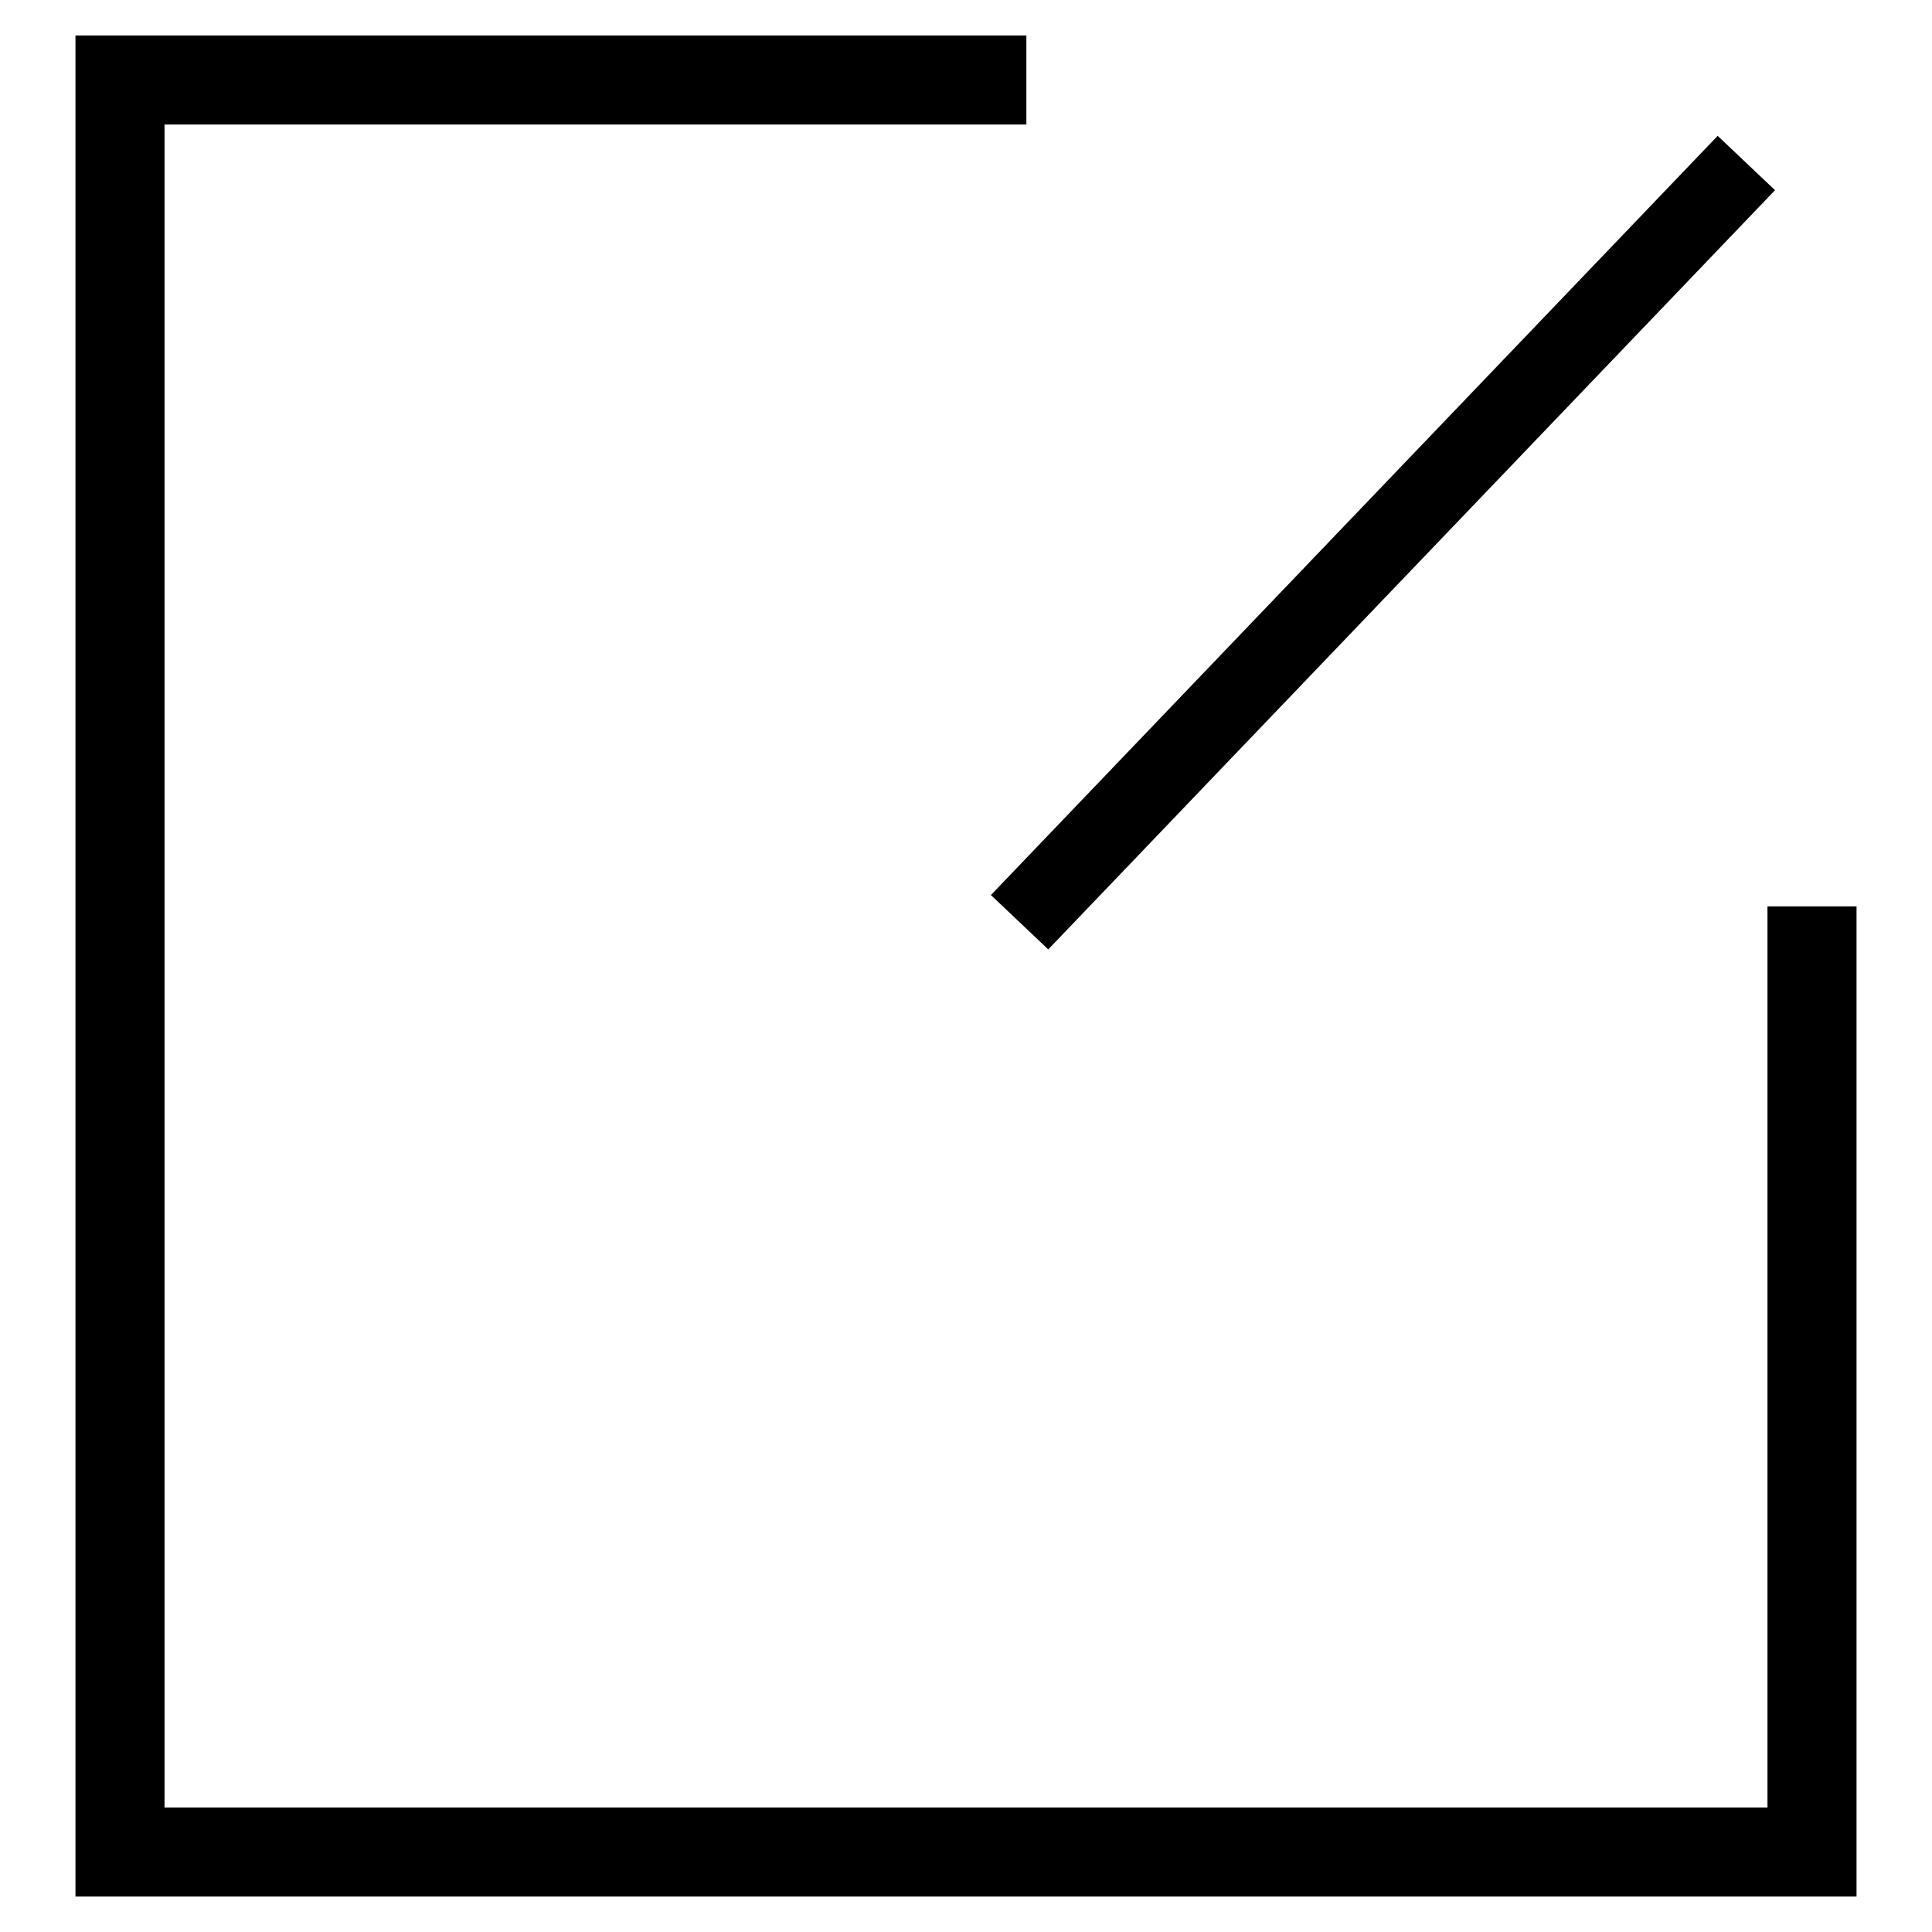
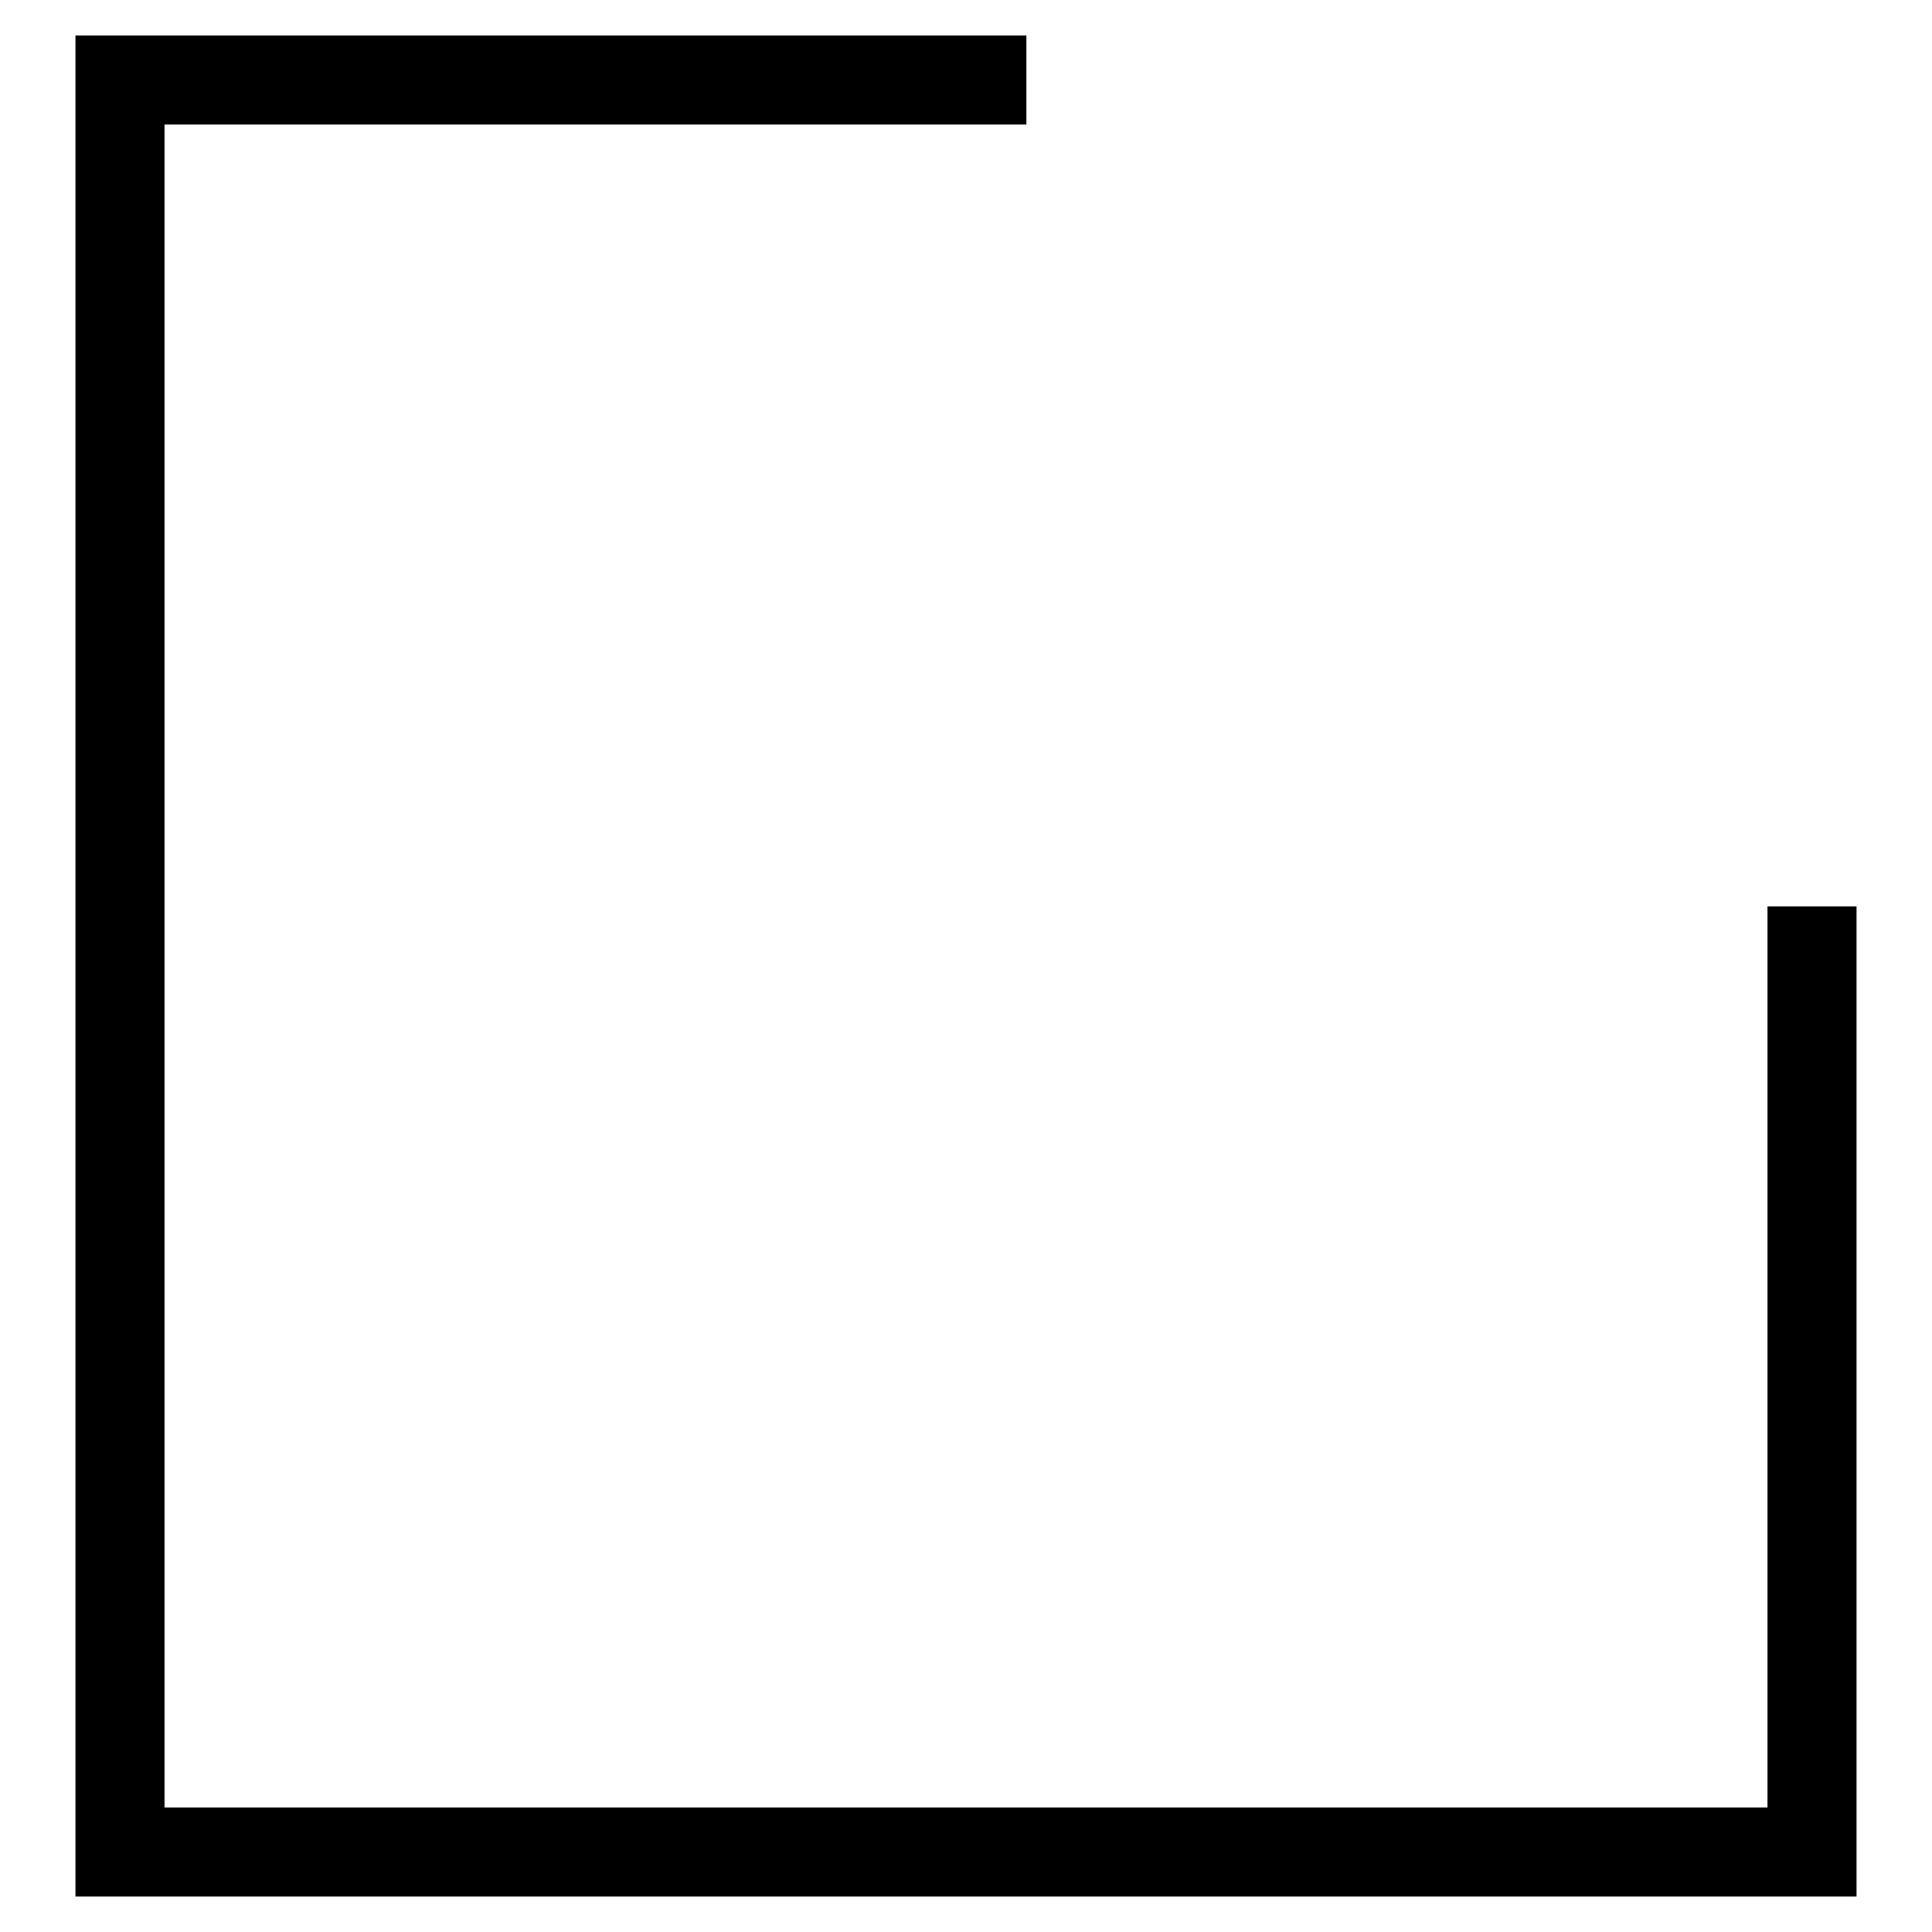
<svg xmlns="http://www.w3.org/2000/svg" version="1.1" x="0px" y="0px" viewBox="0 0 256 256" enable-background="new 0 0 256 256" xml:space="preserve">
  <g>
    <g>
      <path fill="#000000" d="M234.2,120.1v119.4H21.8v-223H136V4.7H10v246.6h236V120.1H234.2z" />
-       <path fill="#000000" d="M235.2,25.2l-96.3,100.6l-7.6-7.2L227.6,18L235.2,25.2L235.2,25.2z" />
    </g>
  </g>
</svg>